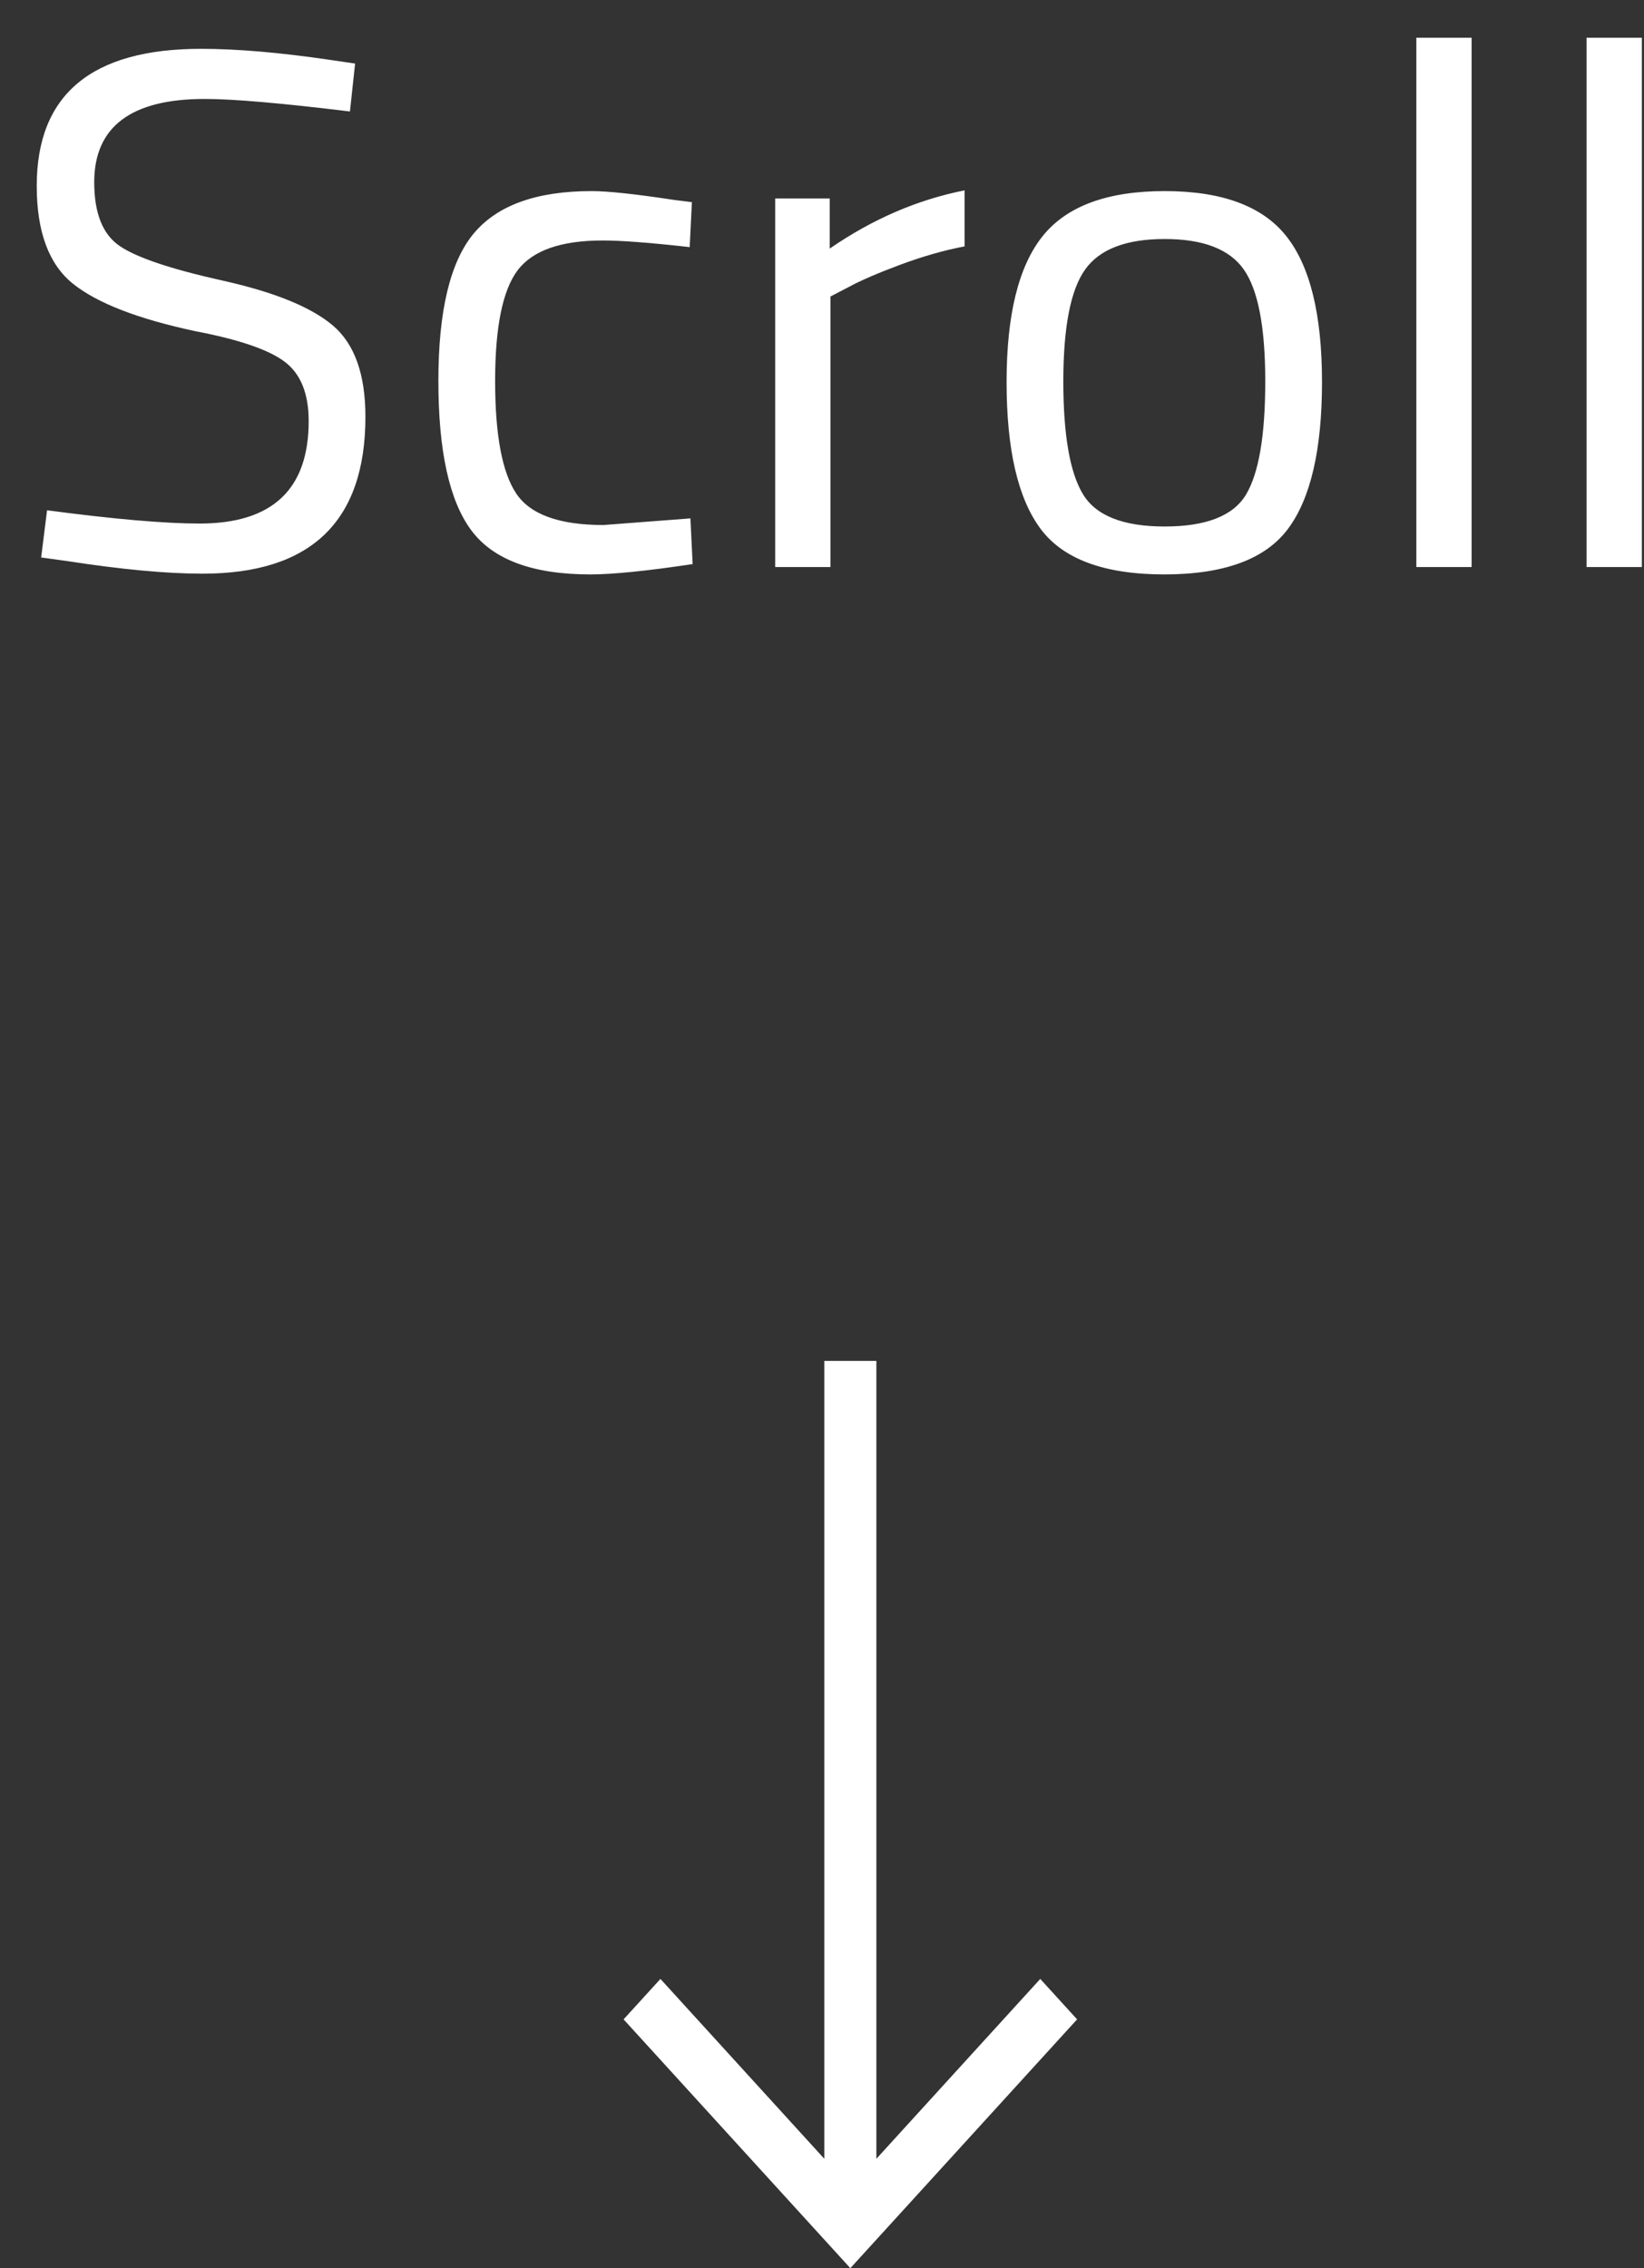
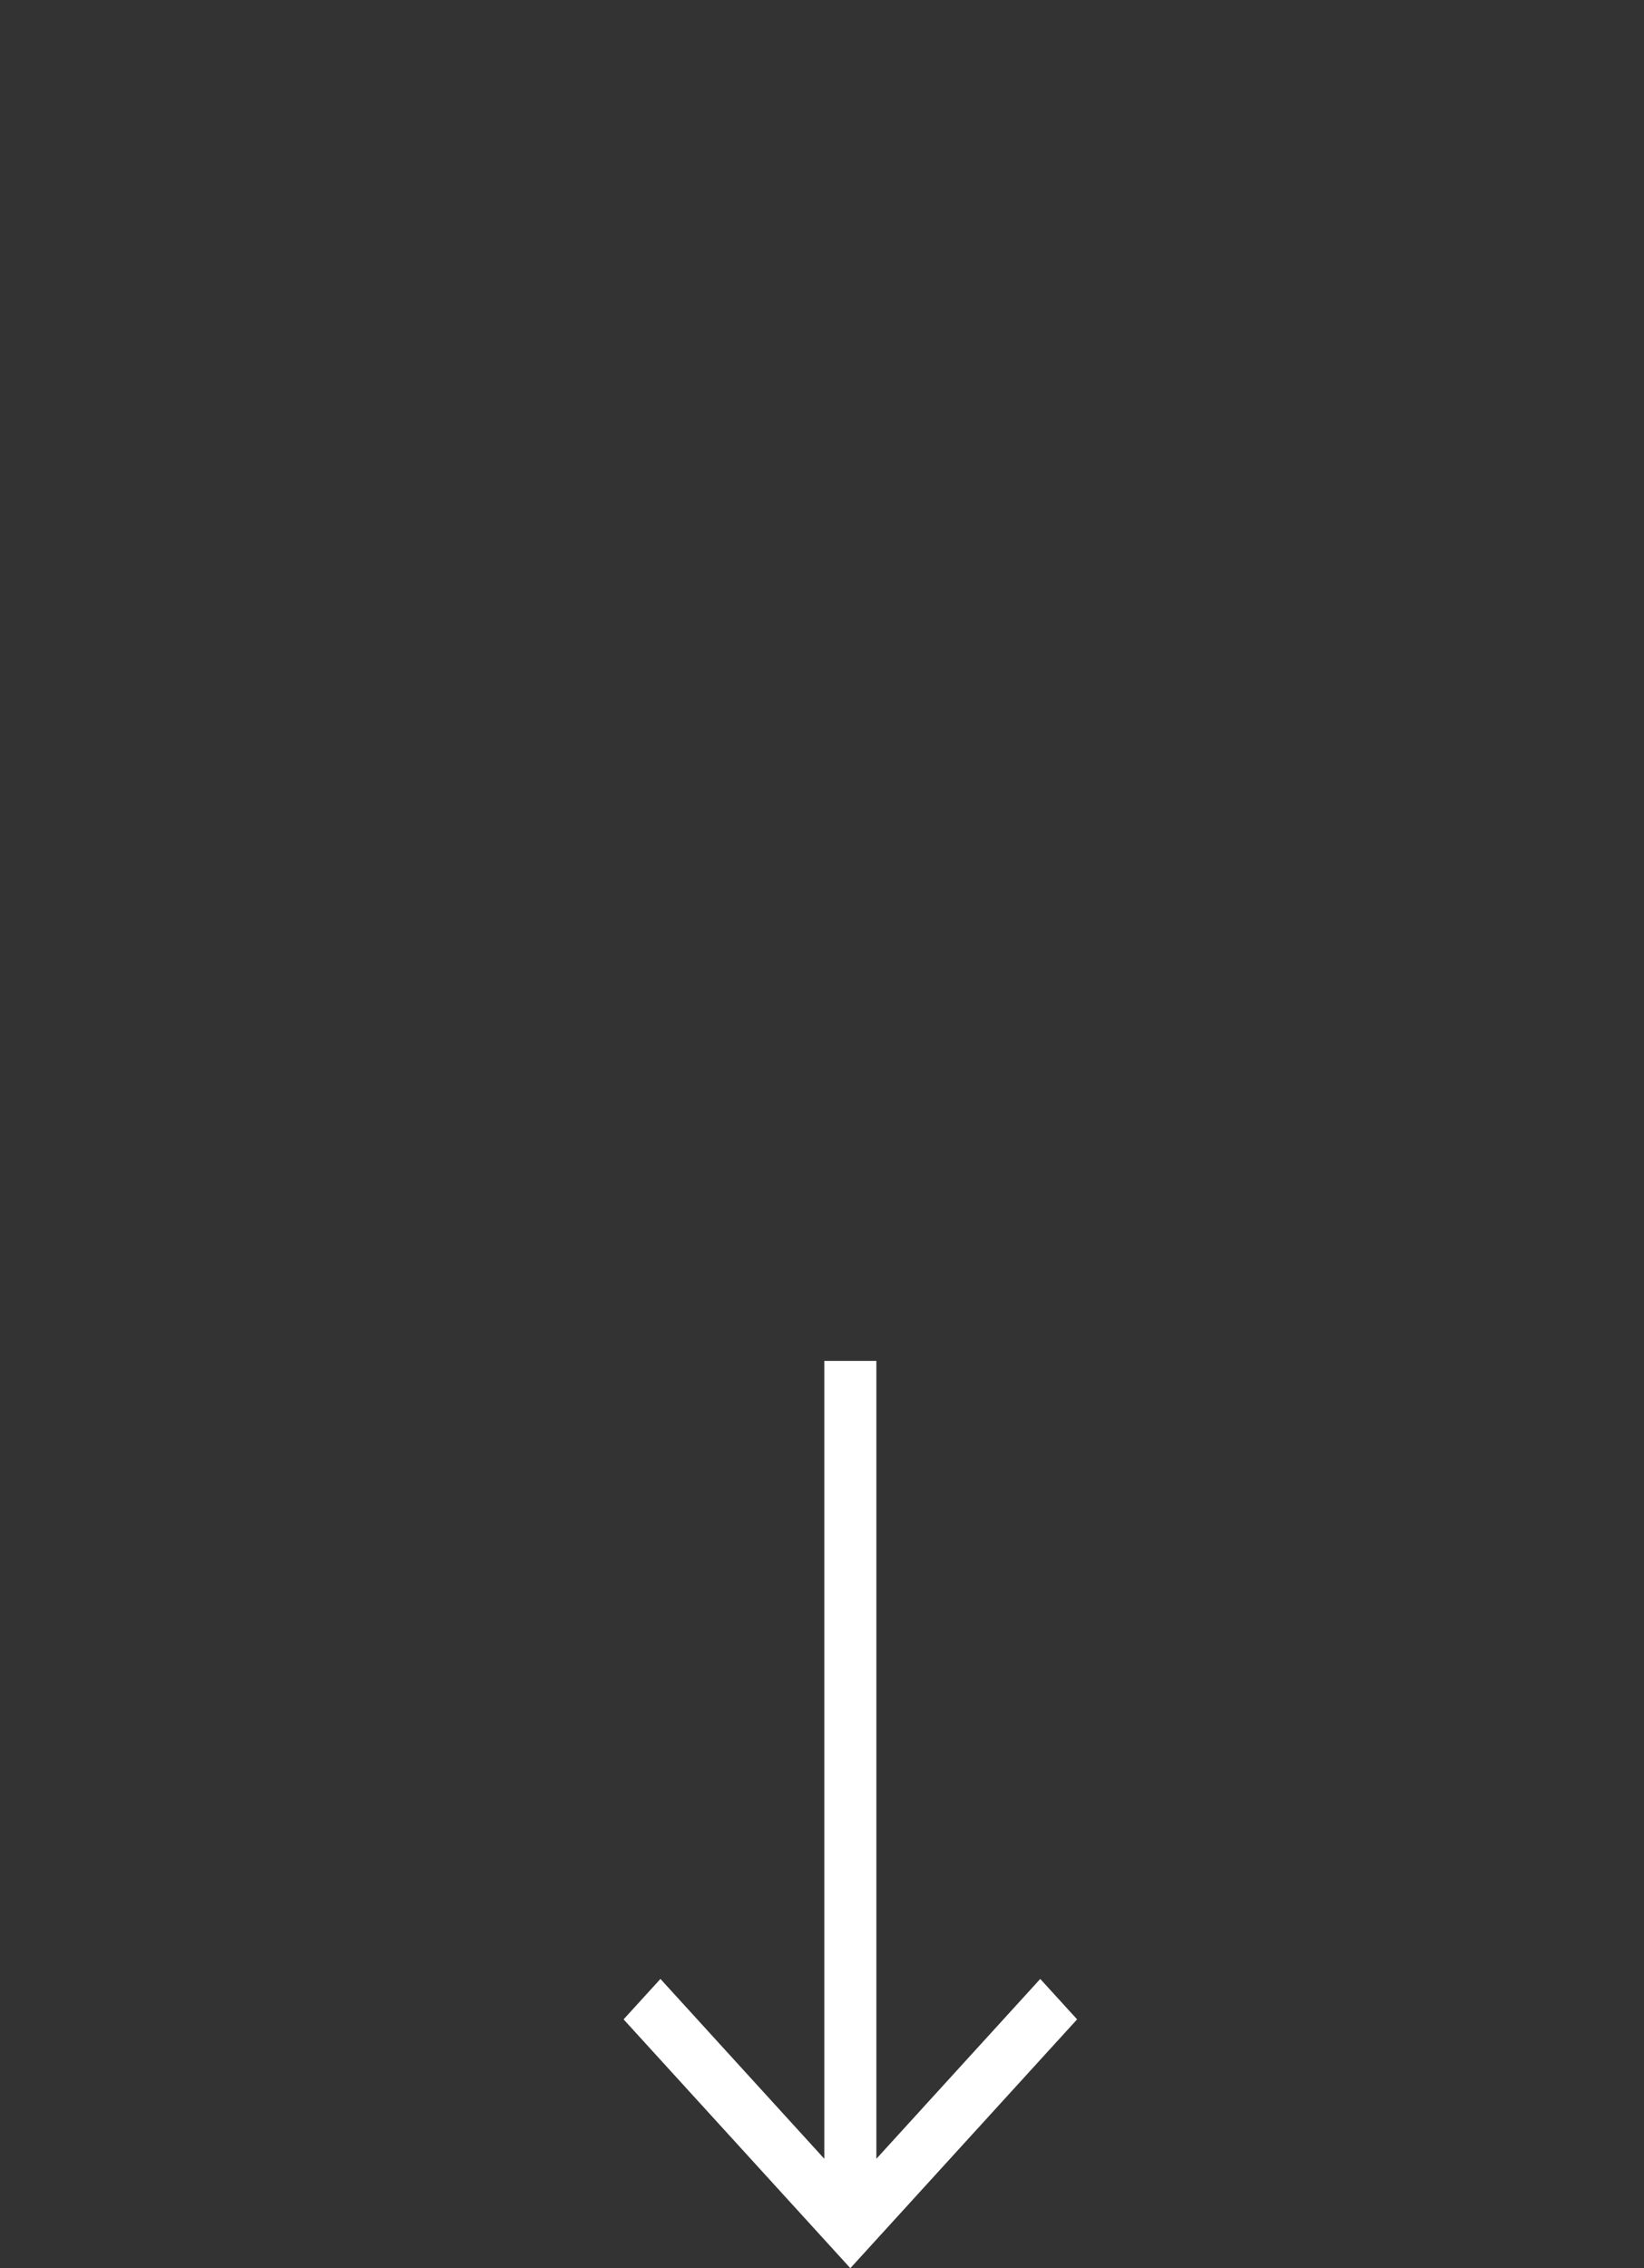
<svg xmlns="http://www.w3.org/2000/svg" width="29px" height="40px" viewBox="0 0 29 40" version="1.1">
  <rect x="0" y="0" width="29" height="40" fill="#333333" stroke="none" />
  <title>Group 15</title>
  <desc>Created with Sketch.</desc>
  <g id="Page-1" stroke="none" stroke-width="1" fill="none" fill-rule="evenodd">
    <g id="home-riviera-del-brenta" transform="translate(-705, -784)">
      <g id="Group-15" transform="translate(705, 784)">
-         <path d="M3.573,10.117 C5.488,10.117 6.446,9.194 6.446,7.348 C6.446,6.603 6.255,6.067 5.874,5.742 C5.493,5.418 4.845,5.153 3.93,4.949 C3.016,4.746 2.409,4.542 2.111,4.338 C1.812,4.135 1.662,3.76 1.662,3.214 C1.662,2.235 2.312,1.745 3.612,1.745 C4.115,1.745 4.968,1.819 6.173,1.966 L6.173,1.966 L6.264,1.121 L5.822,1.056 C4.938,0.926 4.18,0.861 3.547,0.861 C1.614,0.861 0.648,1.667 0.648,3.279 C0.648,4.085 0.86,4.659 1.285,5.002 C1.71,5.344 2.429,5.623 3.443,5.84 C4.214,5.987 4.741,6.167 5.022,6.38 C5.304,6.592 5.445,6.941 5.445,7.426 C5.445,8.631 4.804,9.233 3.521,9.233 C2.906,9.233 2.009,9.155 0.83,8.999 L0.83,8.999 L0.726,9.831 L1.194,9.896 C2.147,10.043 2.94,10.117 3.573,10.117 Z M10.411,10.13 C10.81,10.13 11.412,10.069 12.218,9.948 L12.218,9.948 L12.179,9.142 L10.645,9.259 C9.865,9.259 9.351,9.073 9.104,8.7 C8.857,8.327 8.734,7.667 8.734,6.718 C8.734,5.769 8.866,5.119 9.13,4.768 C9.395,4.417 9.895,4.241 10.632,4.241 C10.961,4.241 11.473,4.28 12.166,4.358 L12.166,4.358 L12.205,3.565 L11.893,3.526 C11.208,3.422 10.723,3.37 10.437,3.37 C9.466,3.37 8.773,3.619 8.357,4.117 C7.941,4.616 7.733,5.482 7.733,6.718 C7.733,7.952 7.926,8.83 8.312,9.35 C8.697,9.87 9.397,10.13 10.411,10.13 Z M14.649,10 L14.649,5.229 L14.974,5.06 C15.182,4.947 15.483,4.817 15.877,4.67 C16.272,4.523 16.651,4.414 17.015,4.345 L17.015,4.345 L17.015,3.357 C16.183,3.522 15.39,3.864 14.636,4.384 L14.636,4.384 L14.636,3.5 L13.674,3.5 L13.674,10 L14.649,10 Z M20.538,10.13 C21.595,10.13 22.323,9.861 22.722,9.324 C23.121,8.787 23.32,7.924 23.32,6.737 C23.32,5.55 23.11,4.692 22.689,4.163 C22.269,3.634 21.554,3.37 20.544,3.37 C19.535,3.37 18.818,3.634 18.393,4.163 C17.968,4.692 17.756,5.55 17.756,6.737 C17.756,7.924 17.955,8.787 18.354,9.324 C18.753,9.861 19.481,10.13 20.538,10.13 Z M20.544,9.285 C19.812,9.285 19.331,9.094 19.102,8.713 C18.872,8.332 18.757,7.669 18.757,6.724 C18.757,5.771 18.885,5.114 19.14,4.755 C19.396,4.395 19.864,4.215 20.544,4.215 C21.225,4.215 21.691,4.395 21.942,4.755 C22.193,5.114 22.319,5.771 22.319,6.724 C22.319,7.677 22.206,8.342 21.981,8.72 C21.756,9.097 21.277,9.285 20.544,9.285 Z M25.959,10 L25.959,0.666 L24.984,0.666 L24.984,10 L25.959,10 Z M28.962,10 L28.962,0.666 L27.987,0.666 L27.987,10 L28.962,10 Z" id="Scroll" fill="#FFF" fill-rule="nonzero" />
        <g id="icon/24/Light/Arrows/long/down" transform="translate(3, 20)" fill="#FFFFFF">
          <rect id="boundingBox" fill-rule="evenodd" opacity="0" x="0" y="0" width="24" height="24" />
          <polygon id="icona" fill-rule="nonzero" transform="translate(12, 12) rotate(90) translate(-12, -12) " points="15.612 8 14.899 8.65 18.071 11.541 4 11.541 4 12.459 18.071 12.459 14.899 15.35 15.612 16 20 12" />
        </g>
      </g>
    </g>
  </g>
</svg>